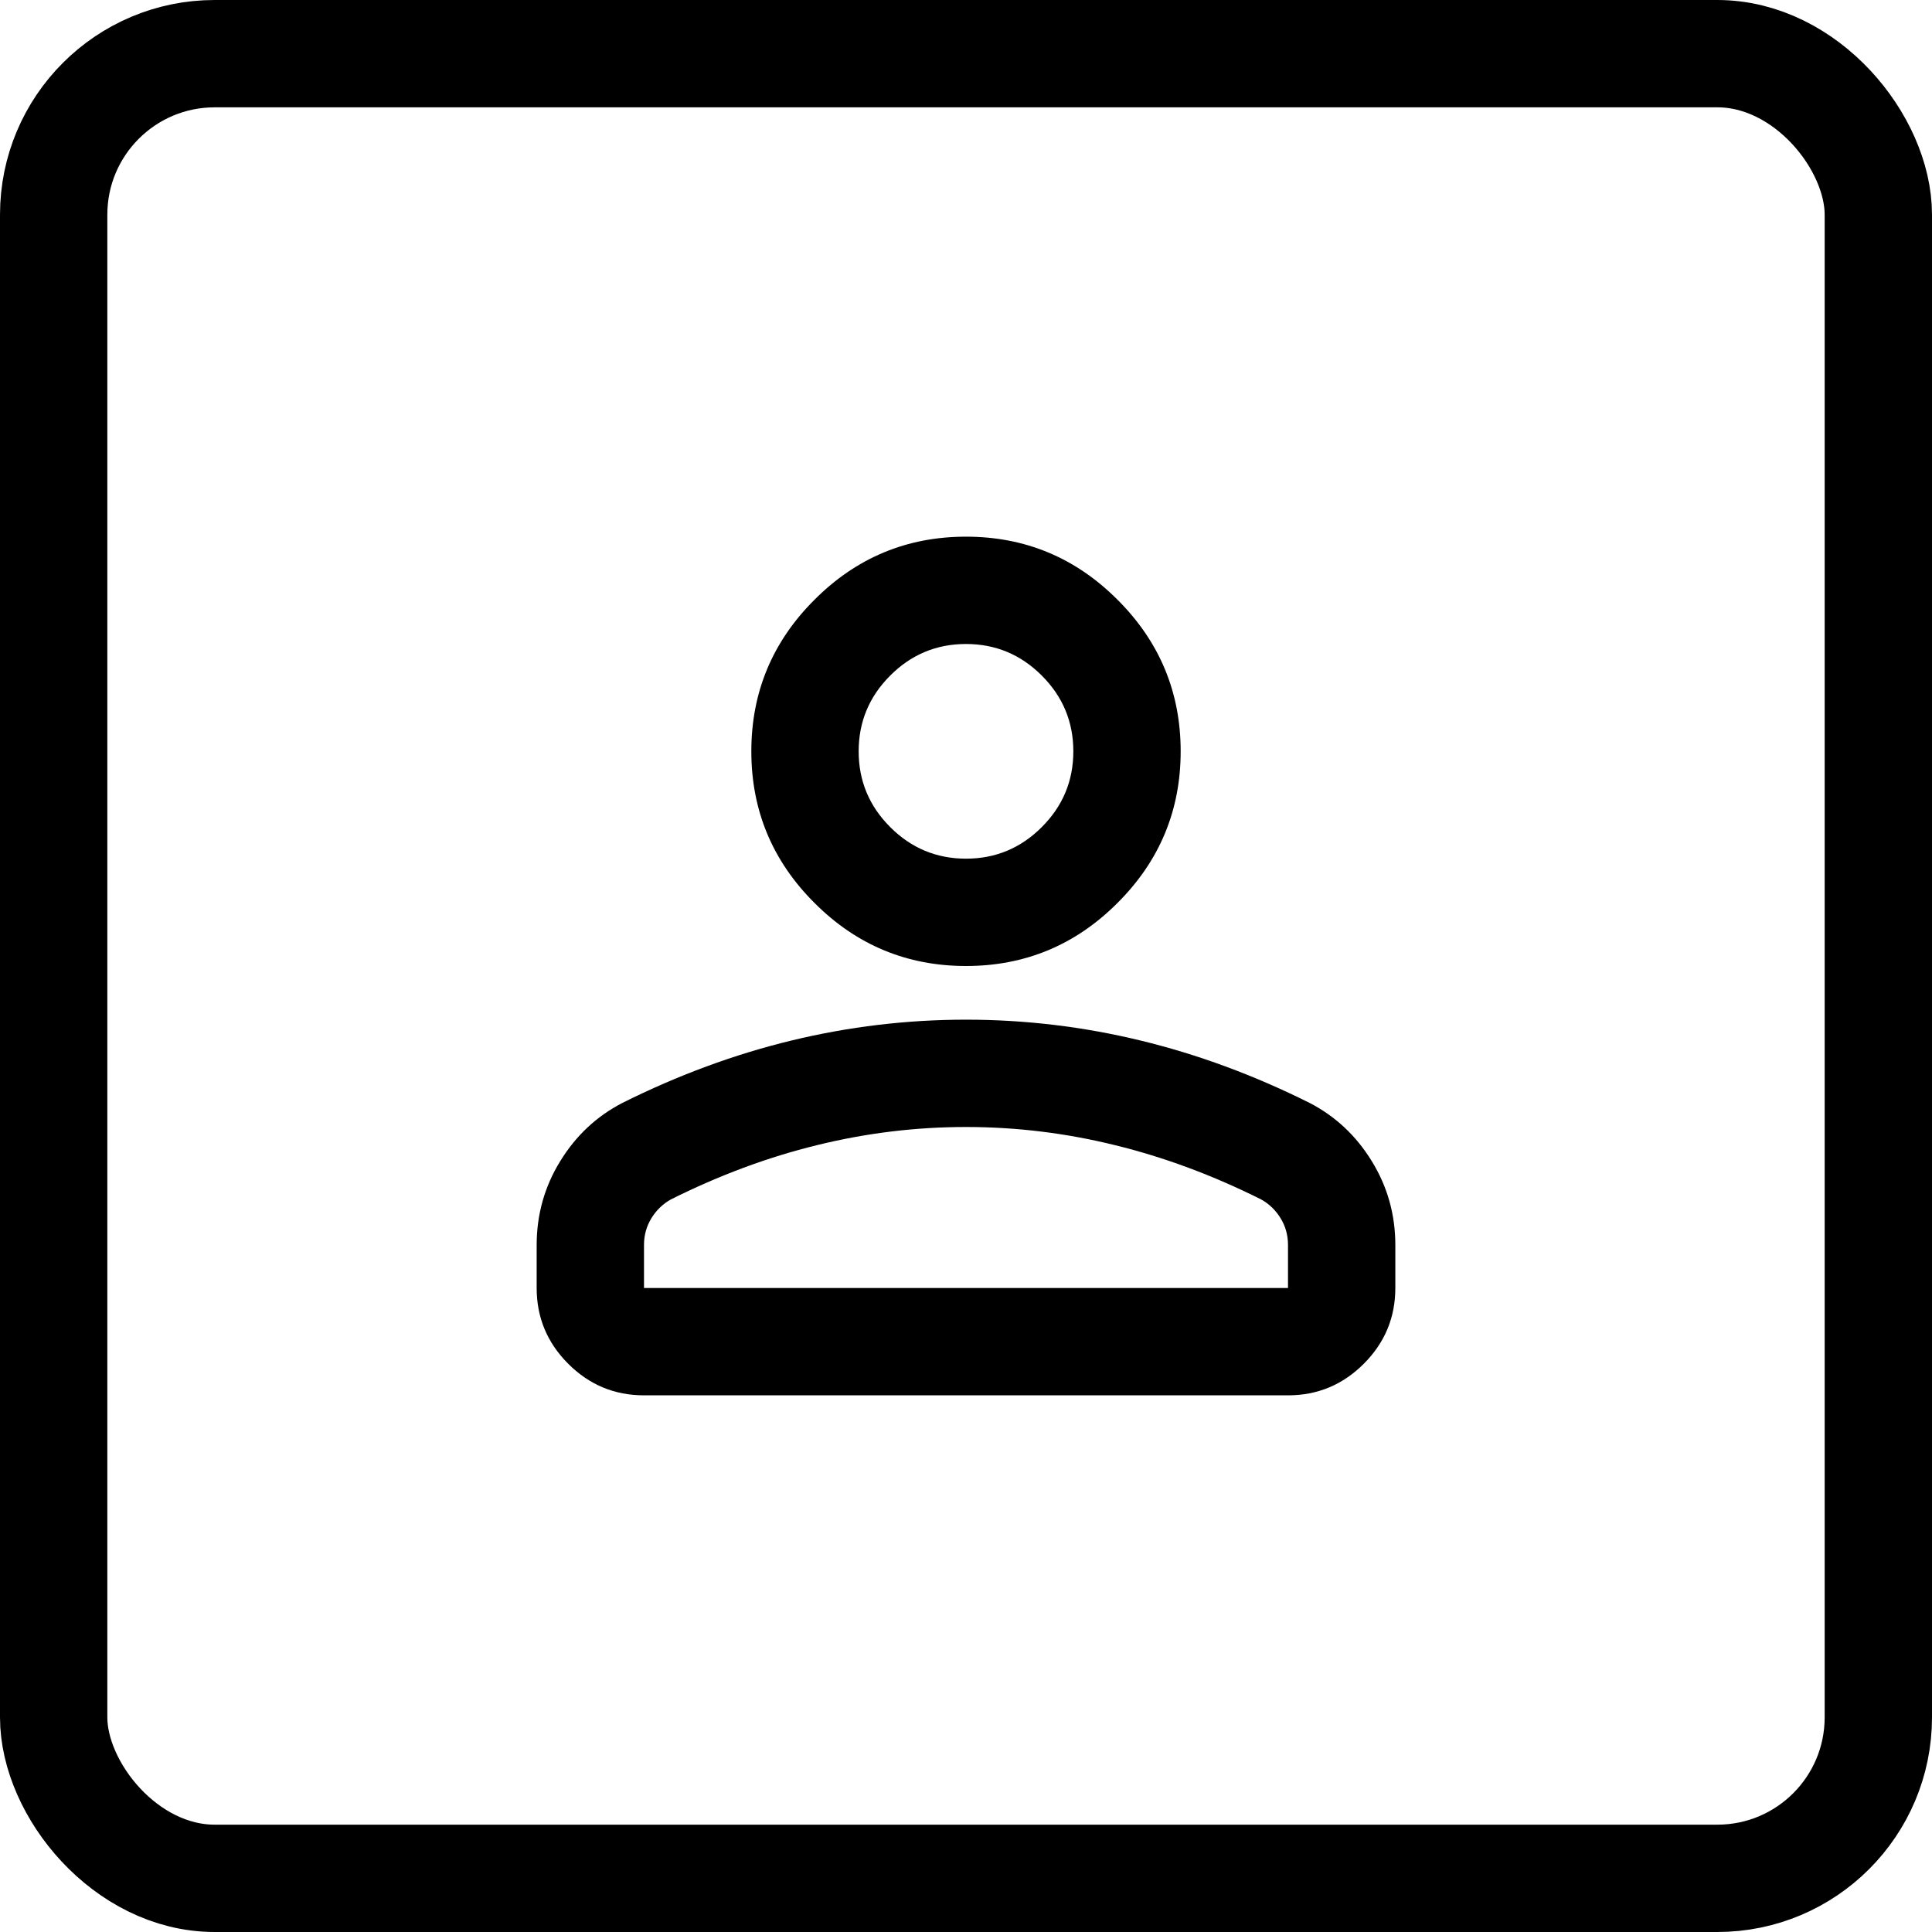
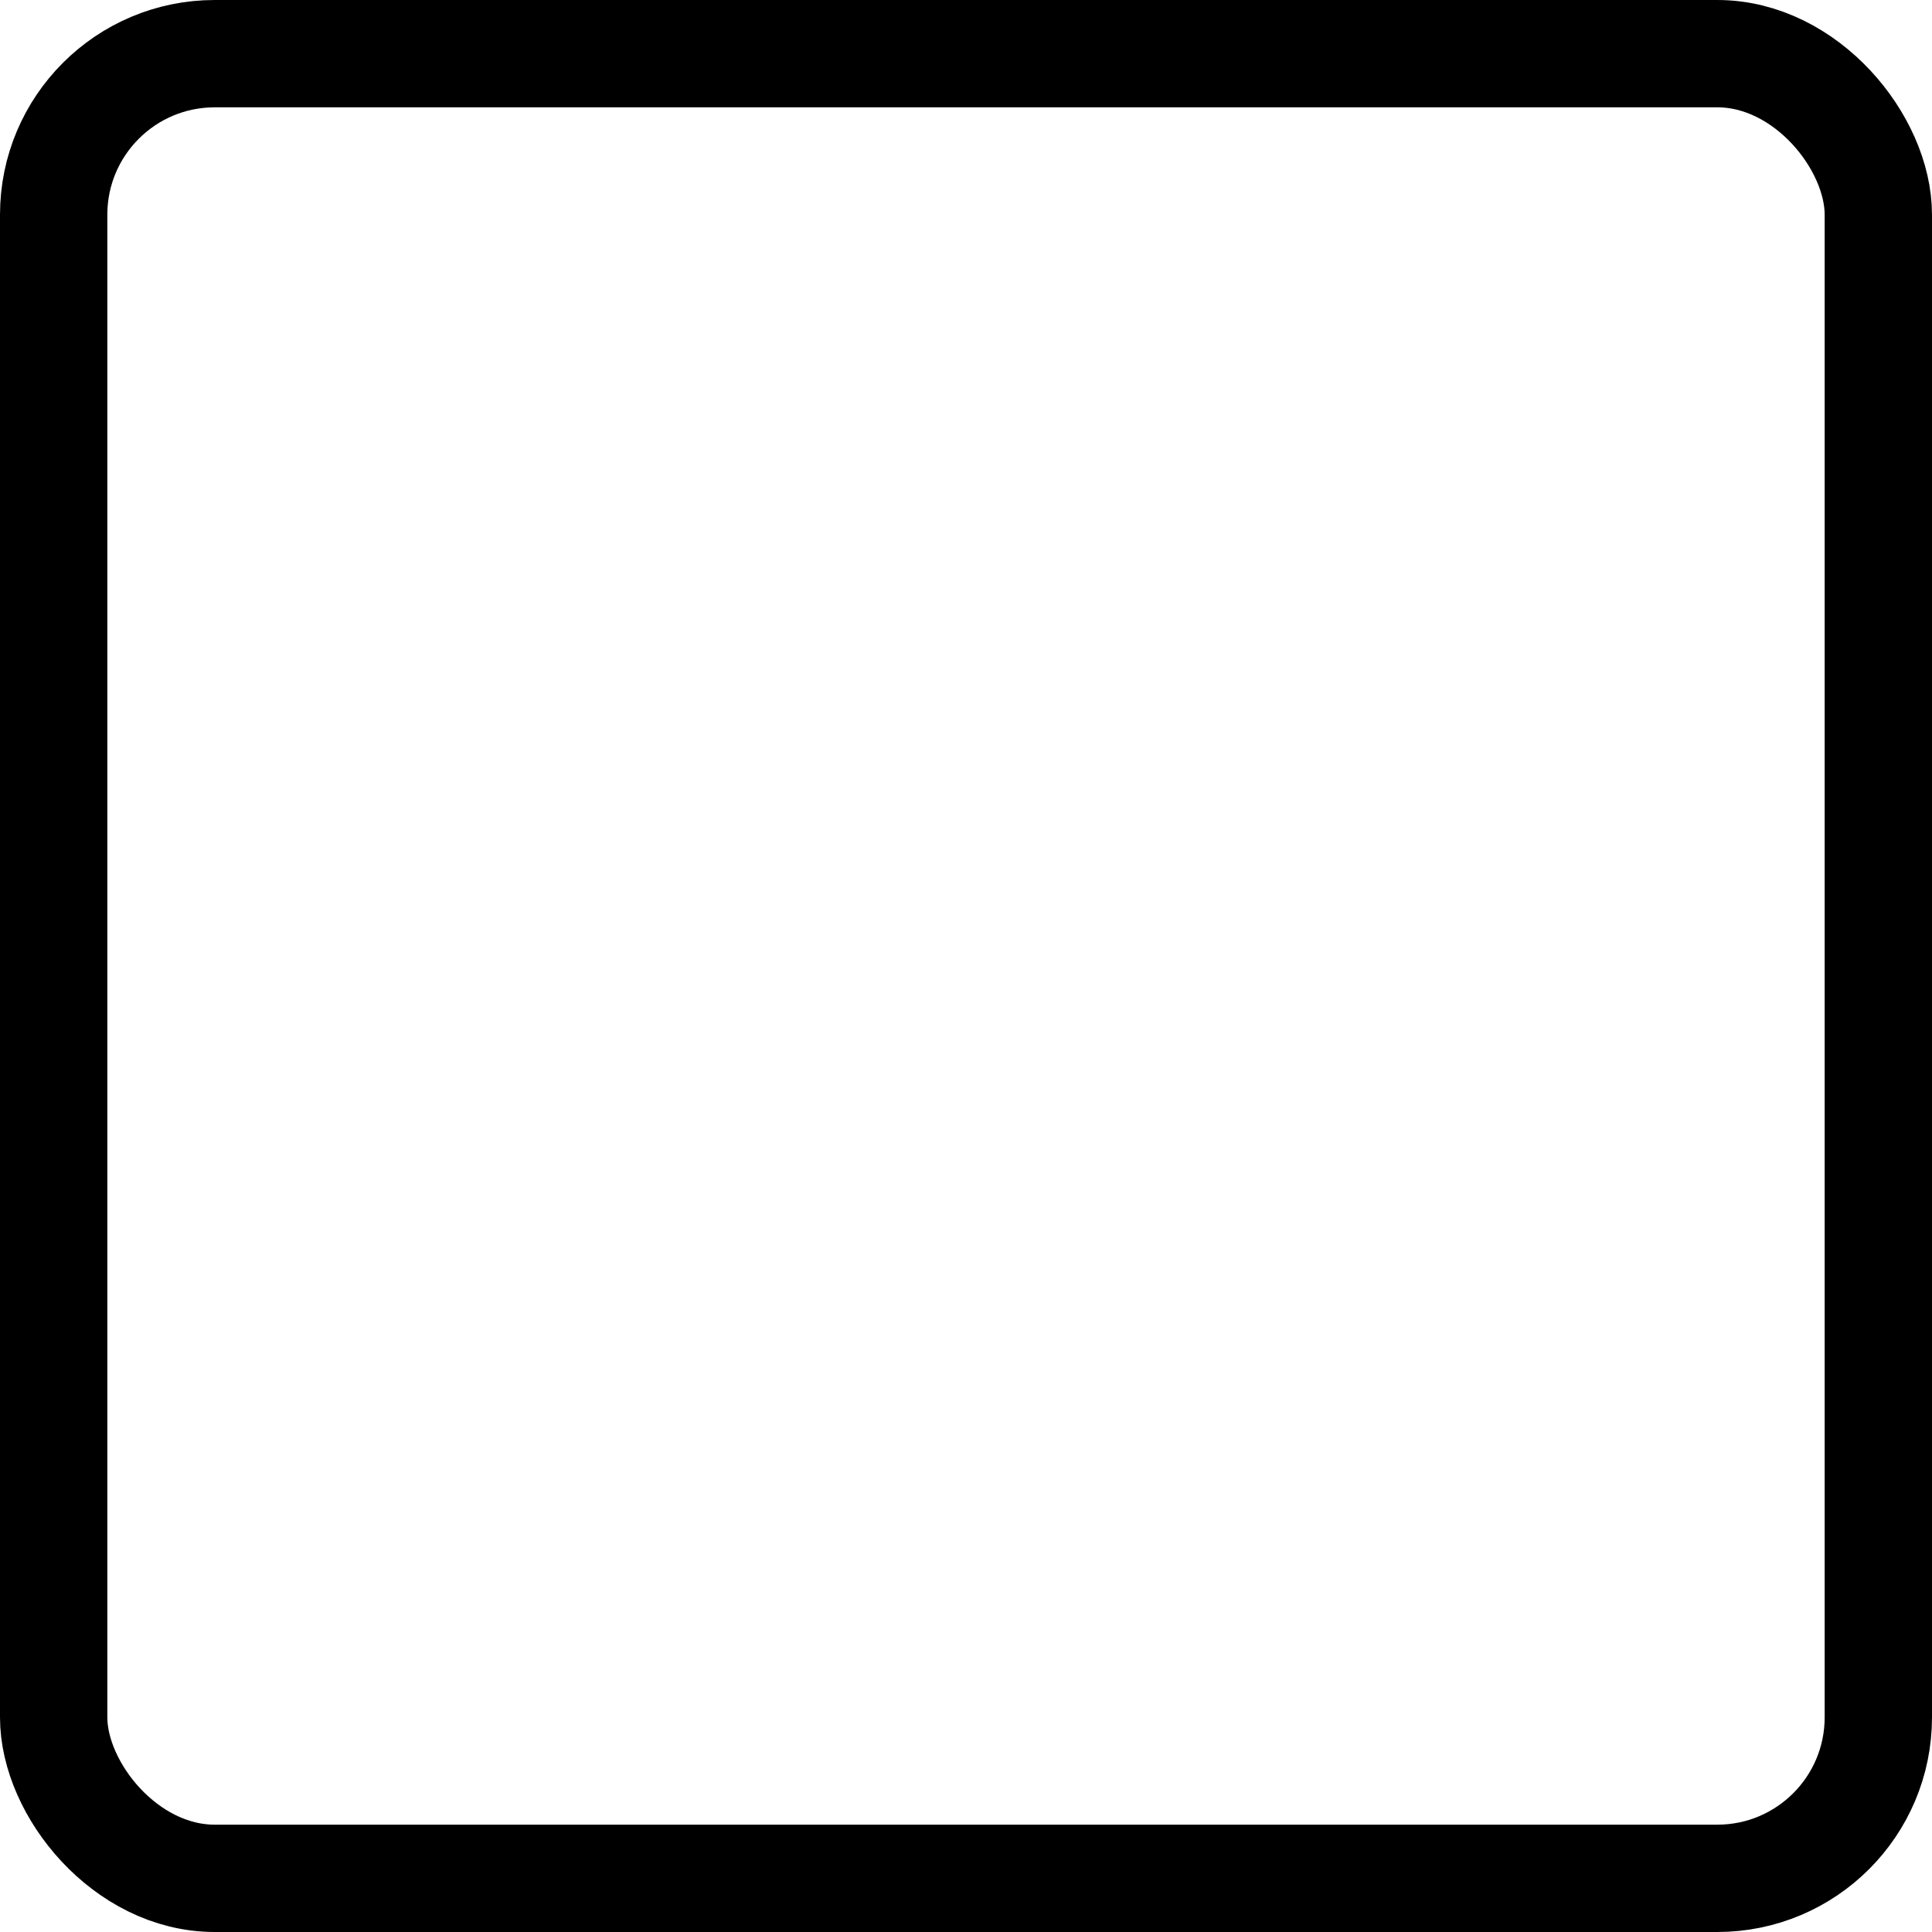
<svg xmlns="http://www.w3.org/2000/svg" width="18" height="18" viewBox="0 0 18 18" fill="none">
  <rect x="0.5" y="0.5" width="17" height="17" rx="1.5" stroke="context-stroke" />
-   <path d="M9 9C8.45 9 7.979 8.804 7.588 8.412C7.196 8.021 7 7.55 7 7C7 6.45 7.196 5.979 7.588 5.588C7.979 5.196 8.45 5 9 5C9.55 5 10.021 5.196 10.412 5.588C10.804 5.979 11 6.45 11 7C11 7.55 10.804 8.021 10.412 8.412C10.021 8.804 9.55 9 9 9ZM5 12V11.6C5 11.317 5.073 11.056 5.219 10.819C5.365 10.581 5.558 10.4 5.8 10.275C6.317 10.017 6.842 9.823 7.375 9.694C7.908 9.565 8.45 9.5 9 9.5C9.55 9.5 10.092 9.565 10.625 9.694C11.158 9.823 11.683 10.017 12.2 10.275C12.442 10.4 12.635 10.581 12.781 10.819C12.927 11.056 13 11.317 13 11.6V12C13 12.275 12.902 12.51 12.706 12.706C12.51 12.902 12.275 13 12 13H6C5.725 13 5.49 12.902 5.294 12.706C5.098 12.51 5 12.275 5 12ZM6 12H12V11.6C12 11.508 11.977 11.425 11.931 11.35C11.885 11.275 11.825 11.217 11.75 11.175C11.3 10.95 10.846 10.781 10.387 10.669C9.929 10.556 9.467 10.5 9 10.5C8.533 10.5 8.071 10.556 7.612 10.669C7.154 10.781 6.7 10.95 6.25 11.175C6.175 11.217 6.115 11.275 6.069 11.35C6.023 11.425 6 11.508 6 11.6V12ZM9 8C9.275 8 9.51 7.902 9.706 7.706C9.902 7.51 10 7.275 10 7C10 6.725 9.902 6.49 9.706 6.294C9.51 6.098 9.275 6 9 6C8.725 6 8.49 6.098 8.294 6.294C8.098 6.49 8 6.725 8 7C8 7.275 8.098 7.51 8.294 7.706C8.49 7.902 8.725 8 9 8Z" fill="context-fill" />
</svg>